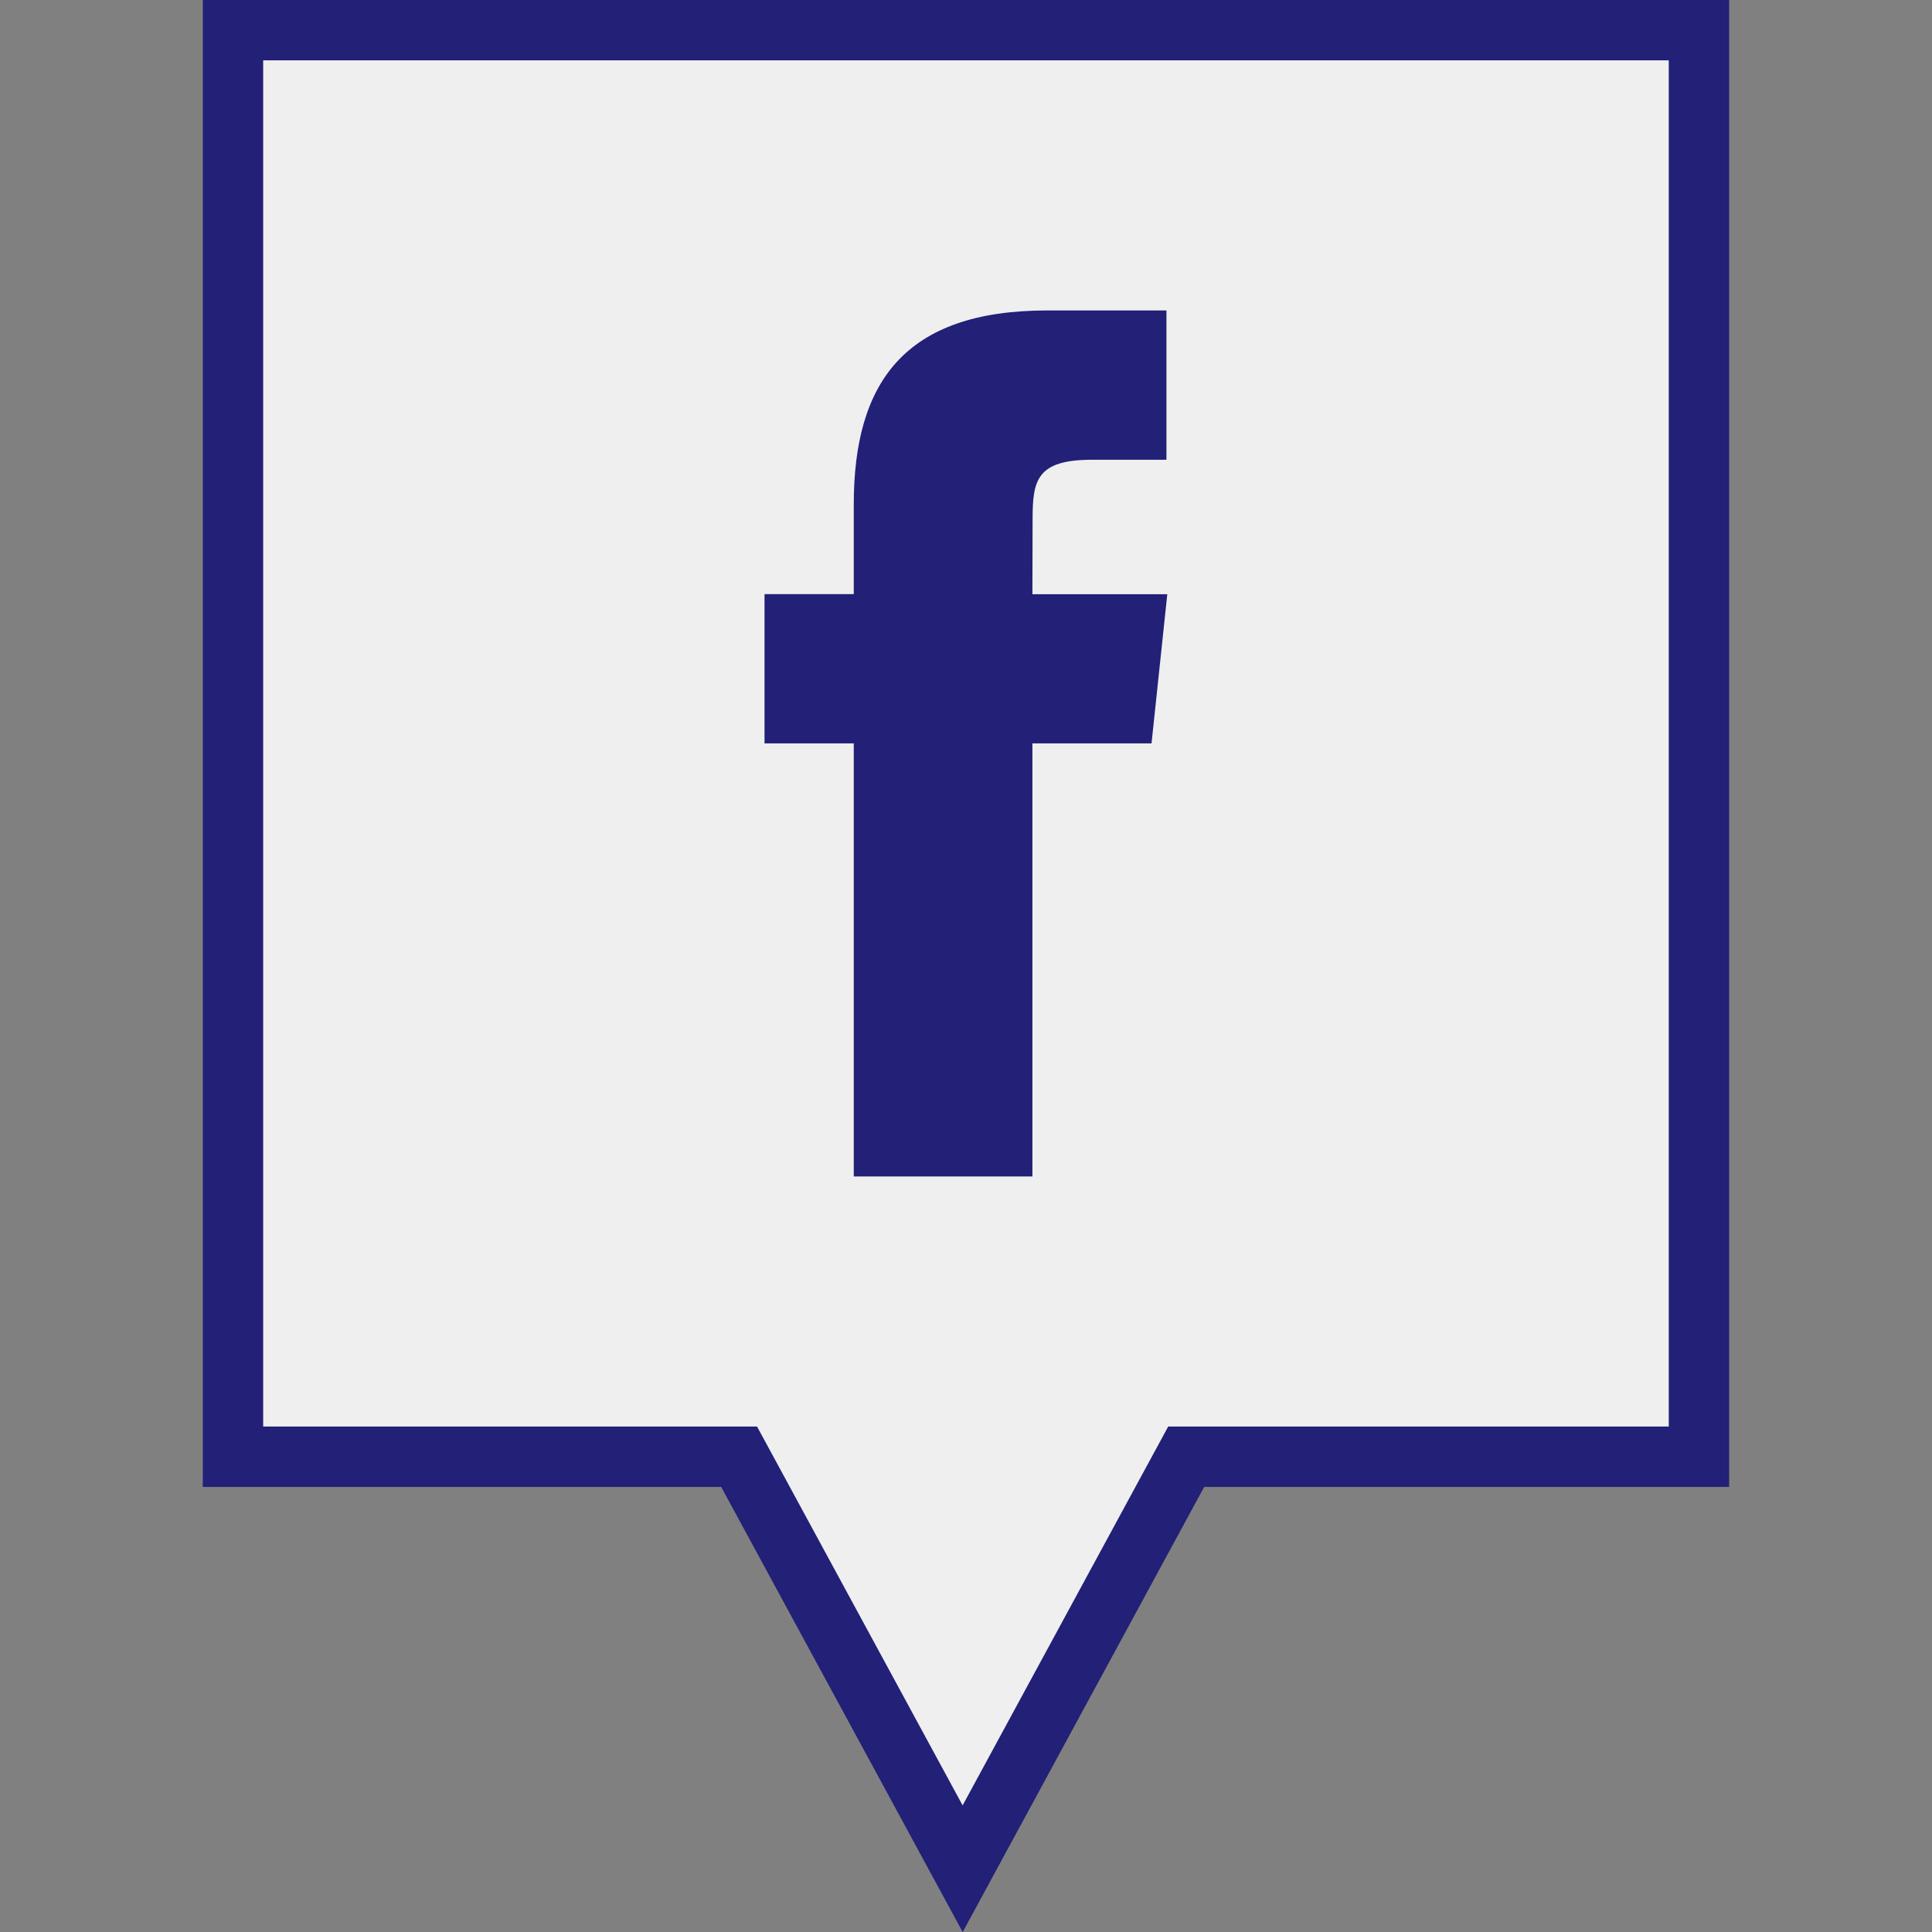
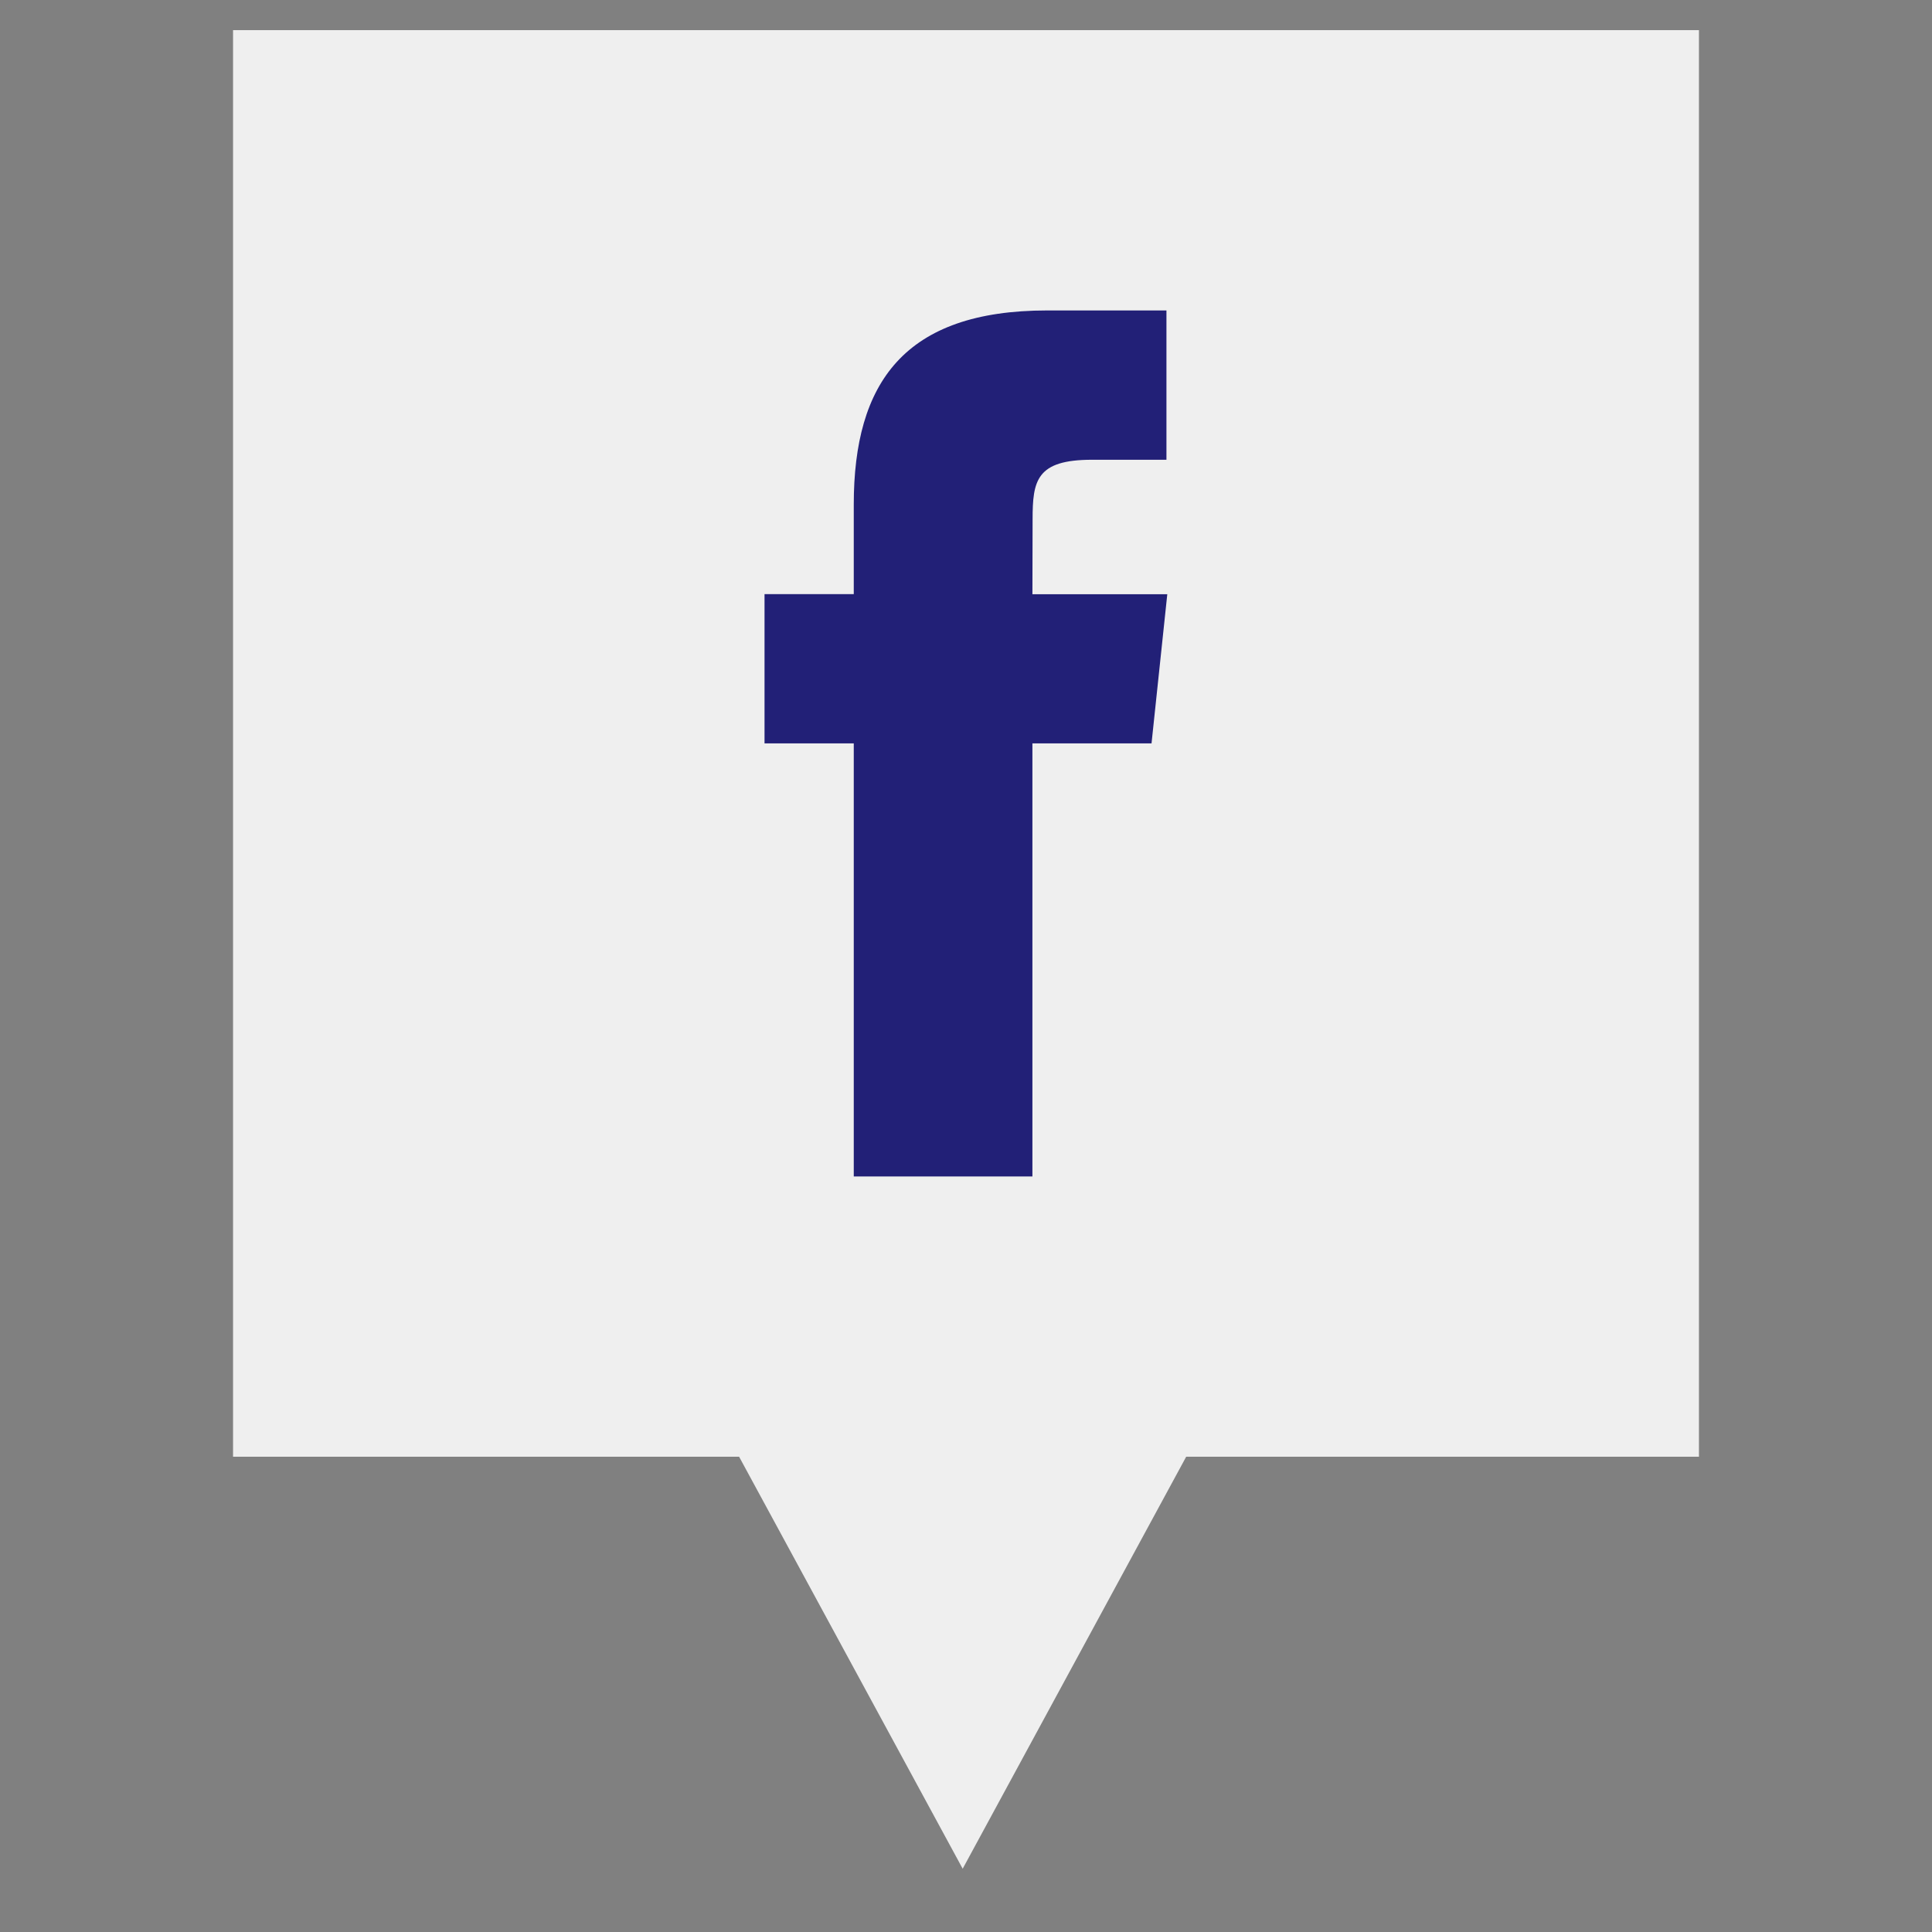
<svg xmlns="http://www.w3.org/2000/svg" enable-background="new 0 0 32 32" version="1.1" viewBox="0 0 32 32" xml:space="preserve">
  <rect x="0" y="0" width="32" height="32" fill="#808080" stroke="none" />
  <g id="Filled">
    <g>
      <polygon fill="#EFEFEF" points="3.86,0.499 3.86,24.128 12.242,24.128 15.945,30.952 19.647,24.128 28.14,24.128 28.14,0.499       " />
-       <path d="M15.945,32.001l-4-7.373H3.359V-0.001h25.281v24.629h-8.695L15.945,32.001z M4.359,23.628h8.18    l3.405,6.275l3.405-6.275h8.291V0.999H4.359V23.628z" fill="#222077" />
    </g>
    <g>
      <path d="M14.143,19.486H17.1v-7.173h1.973l0.261-2.471H17.1l0.003-1.237c0-0.644,0.061-0.99,0.984-0.99h1.233    V5.142h-1.974c-2.37,0-3.205,1.199-3.205,3.215v1.484h-1.478v2.472h1.478V19.486z" fill="#222077" />
    </g>
  </g>
</svg>